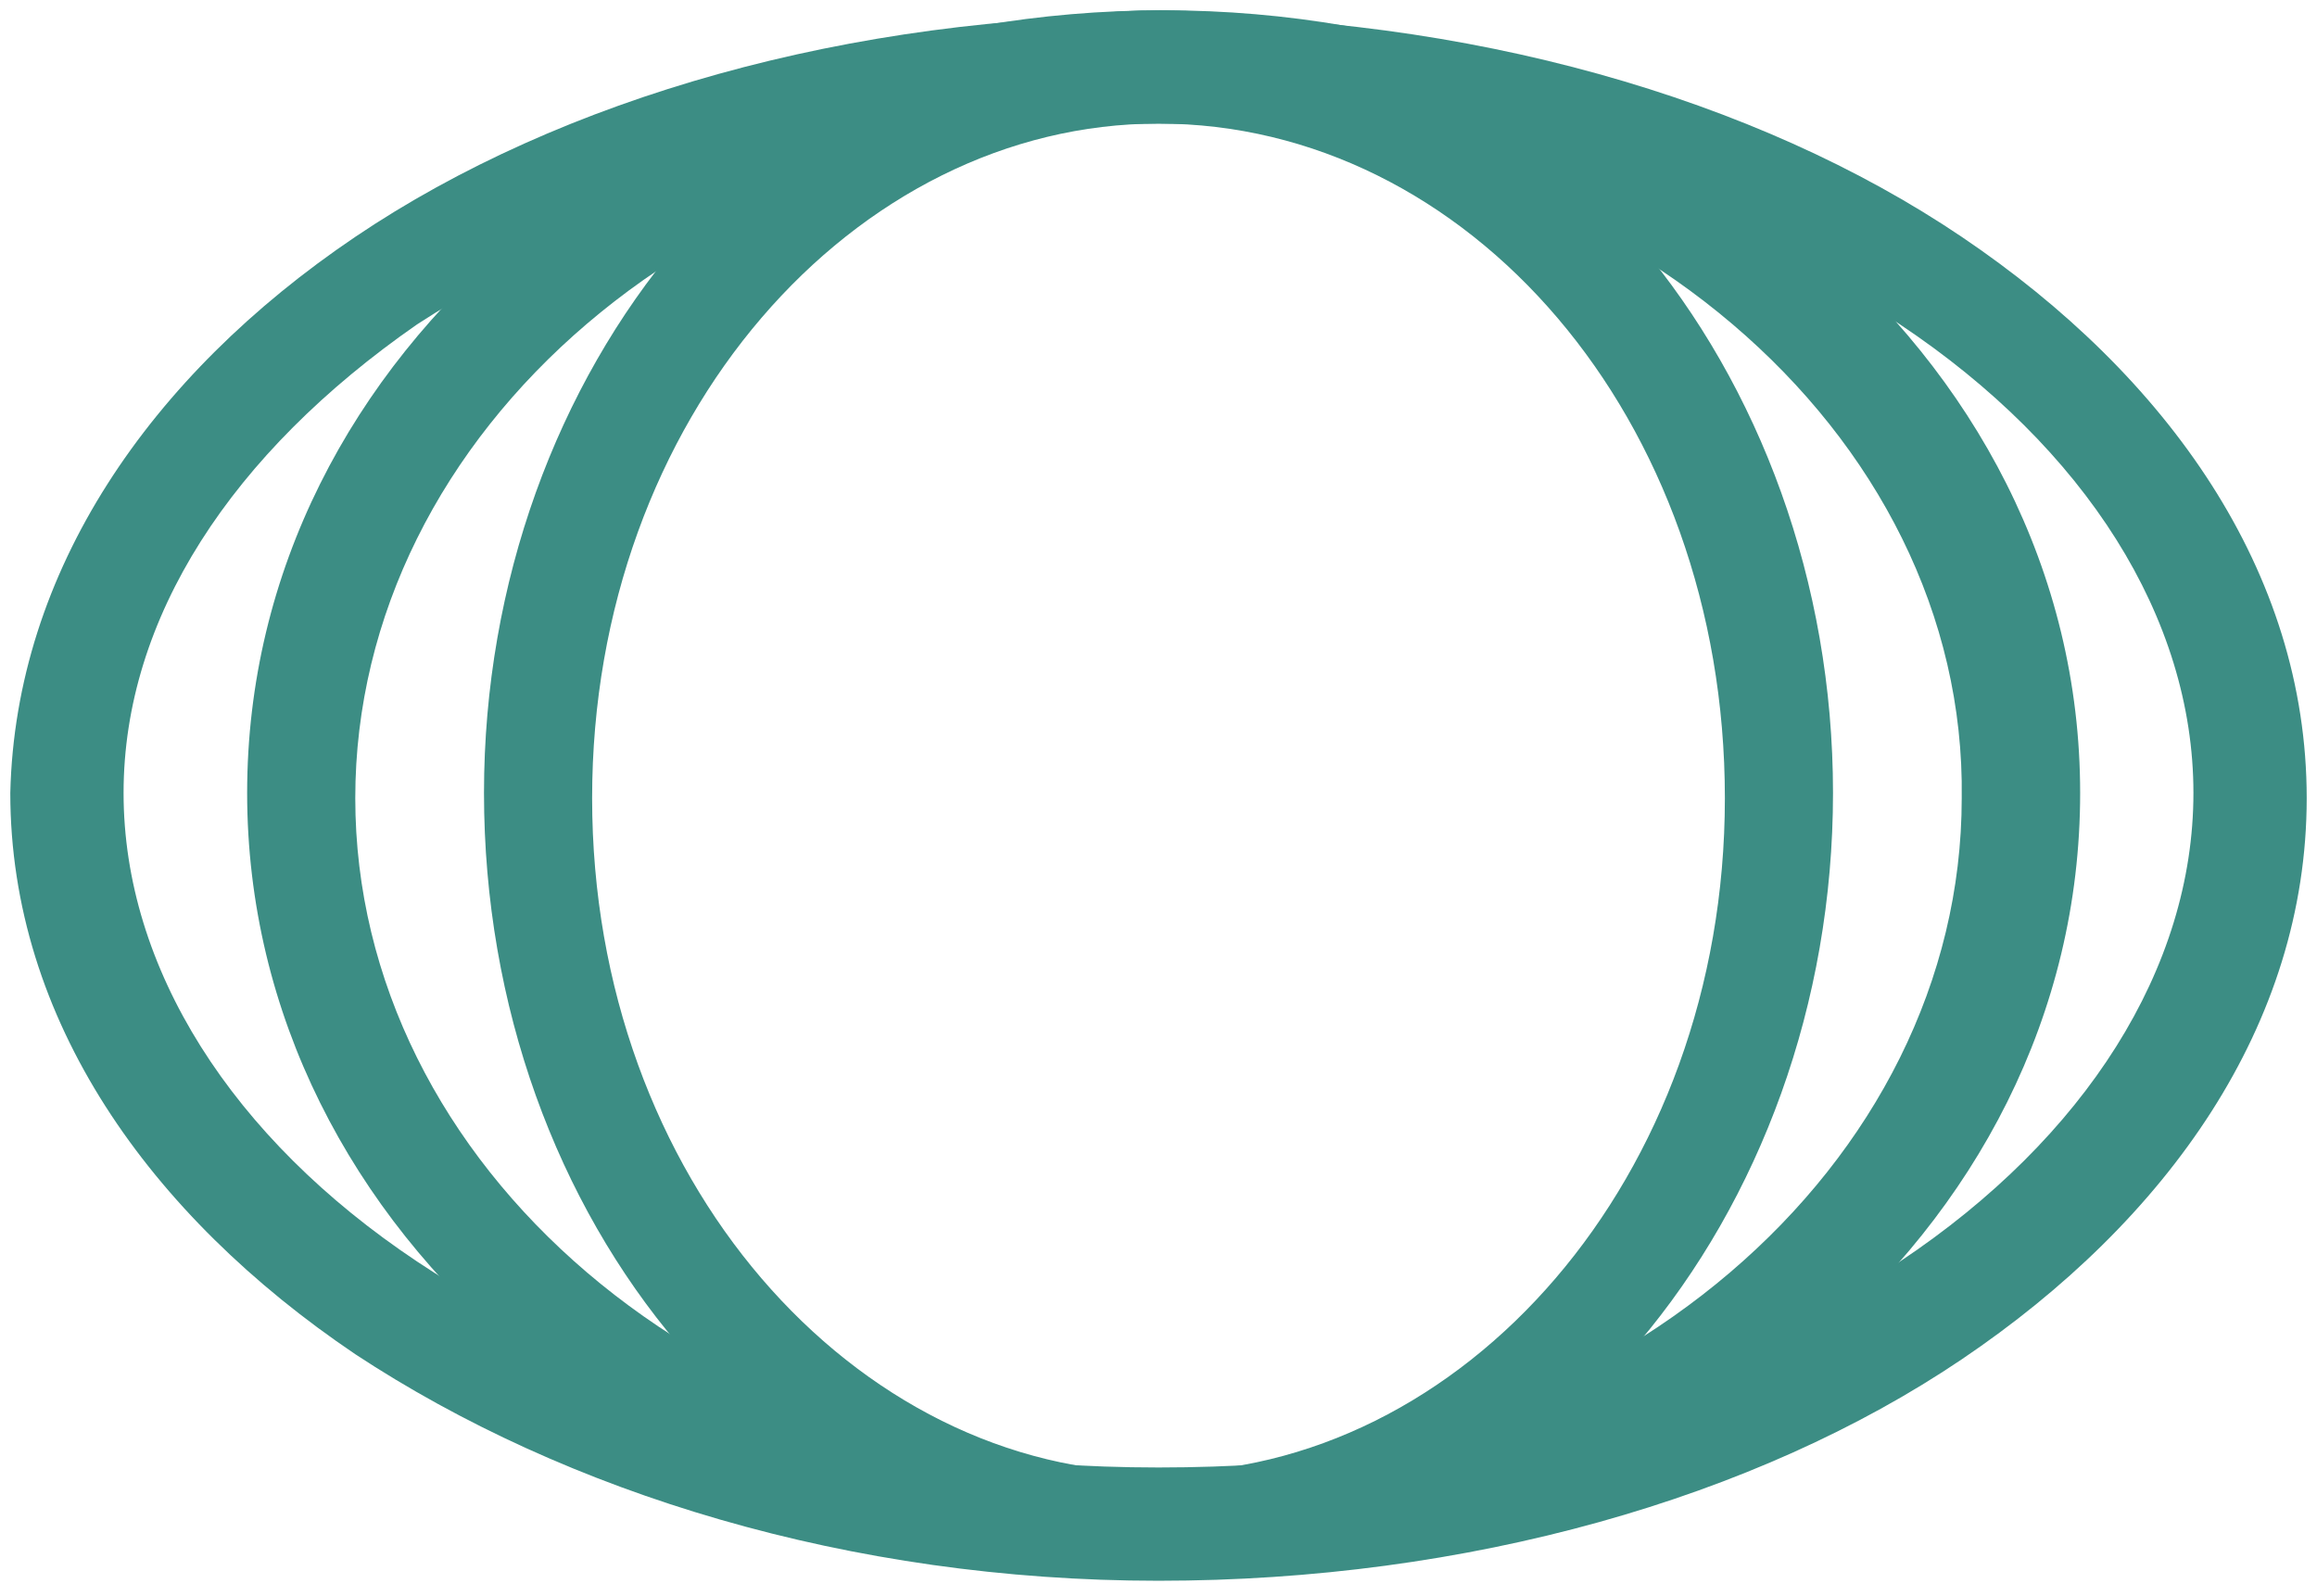
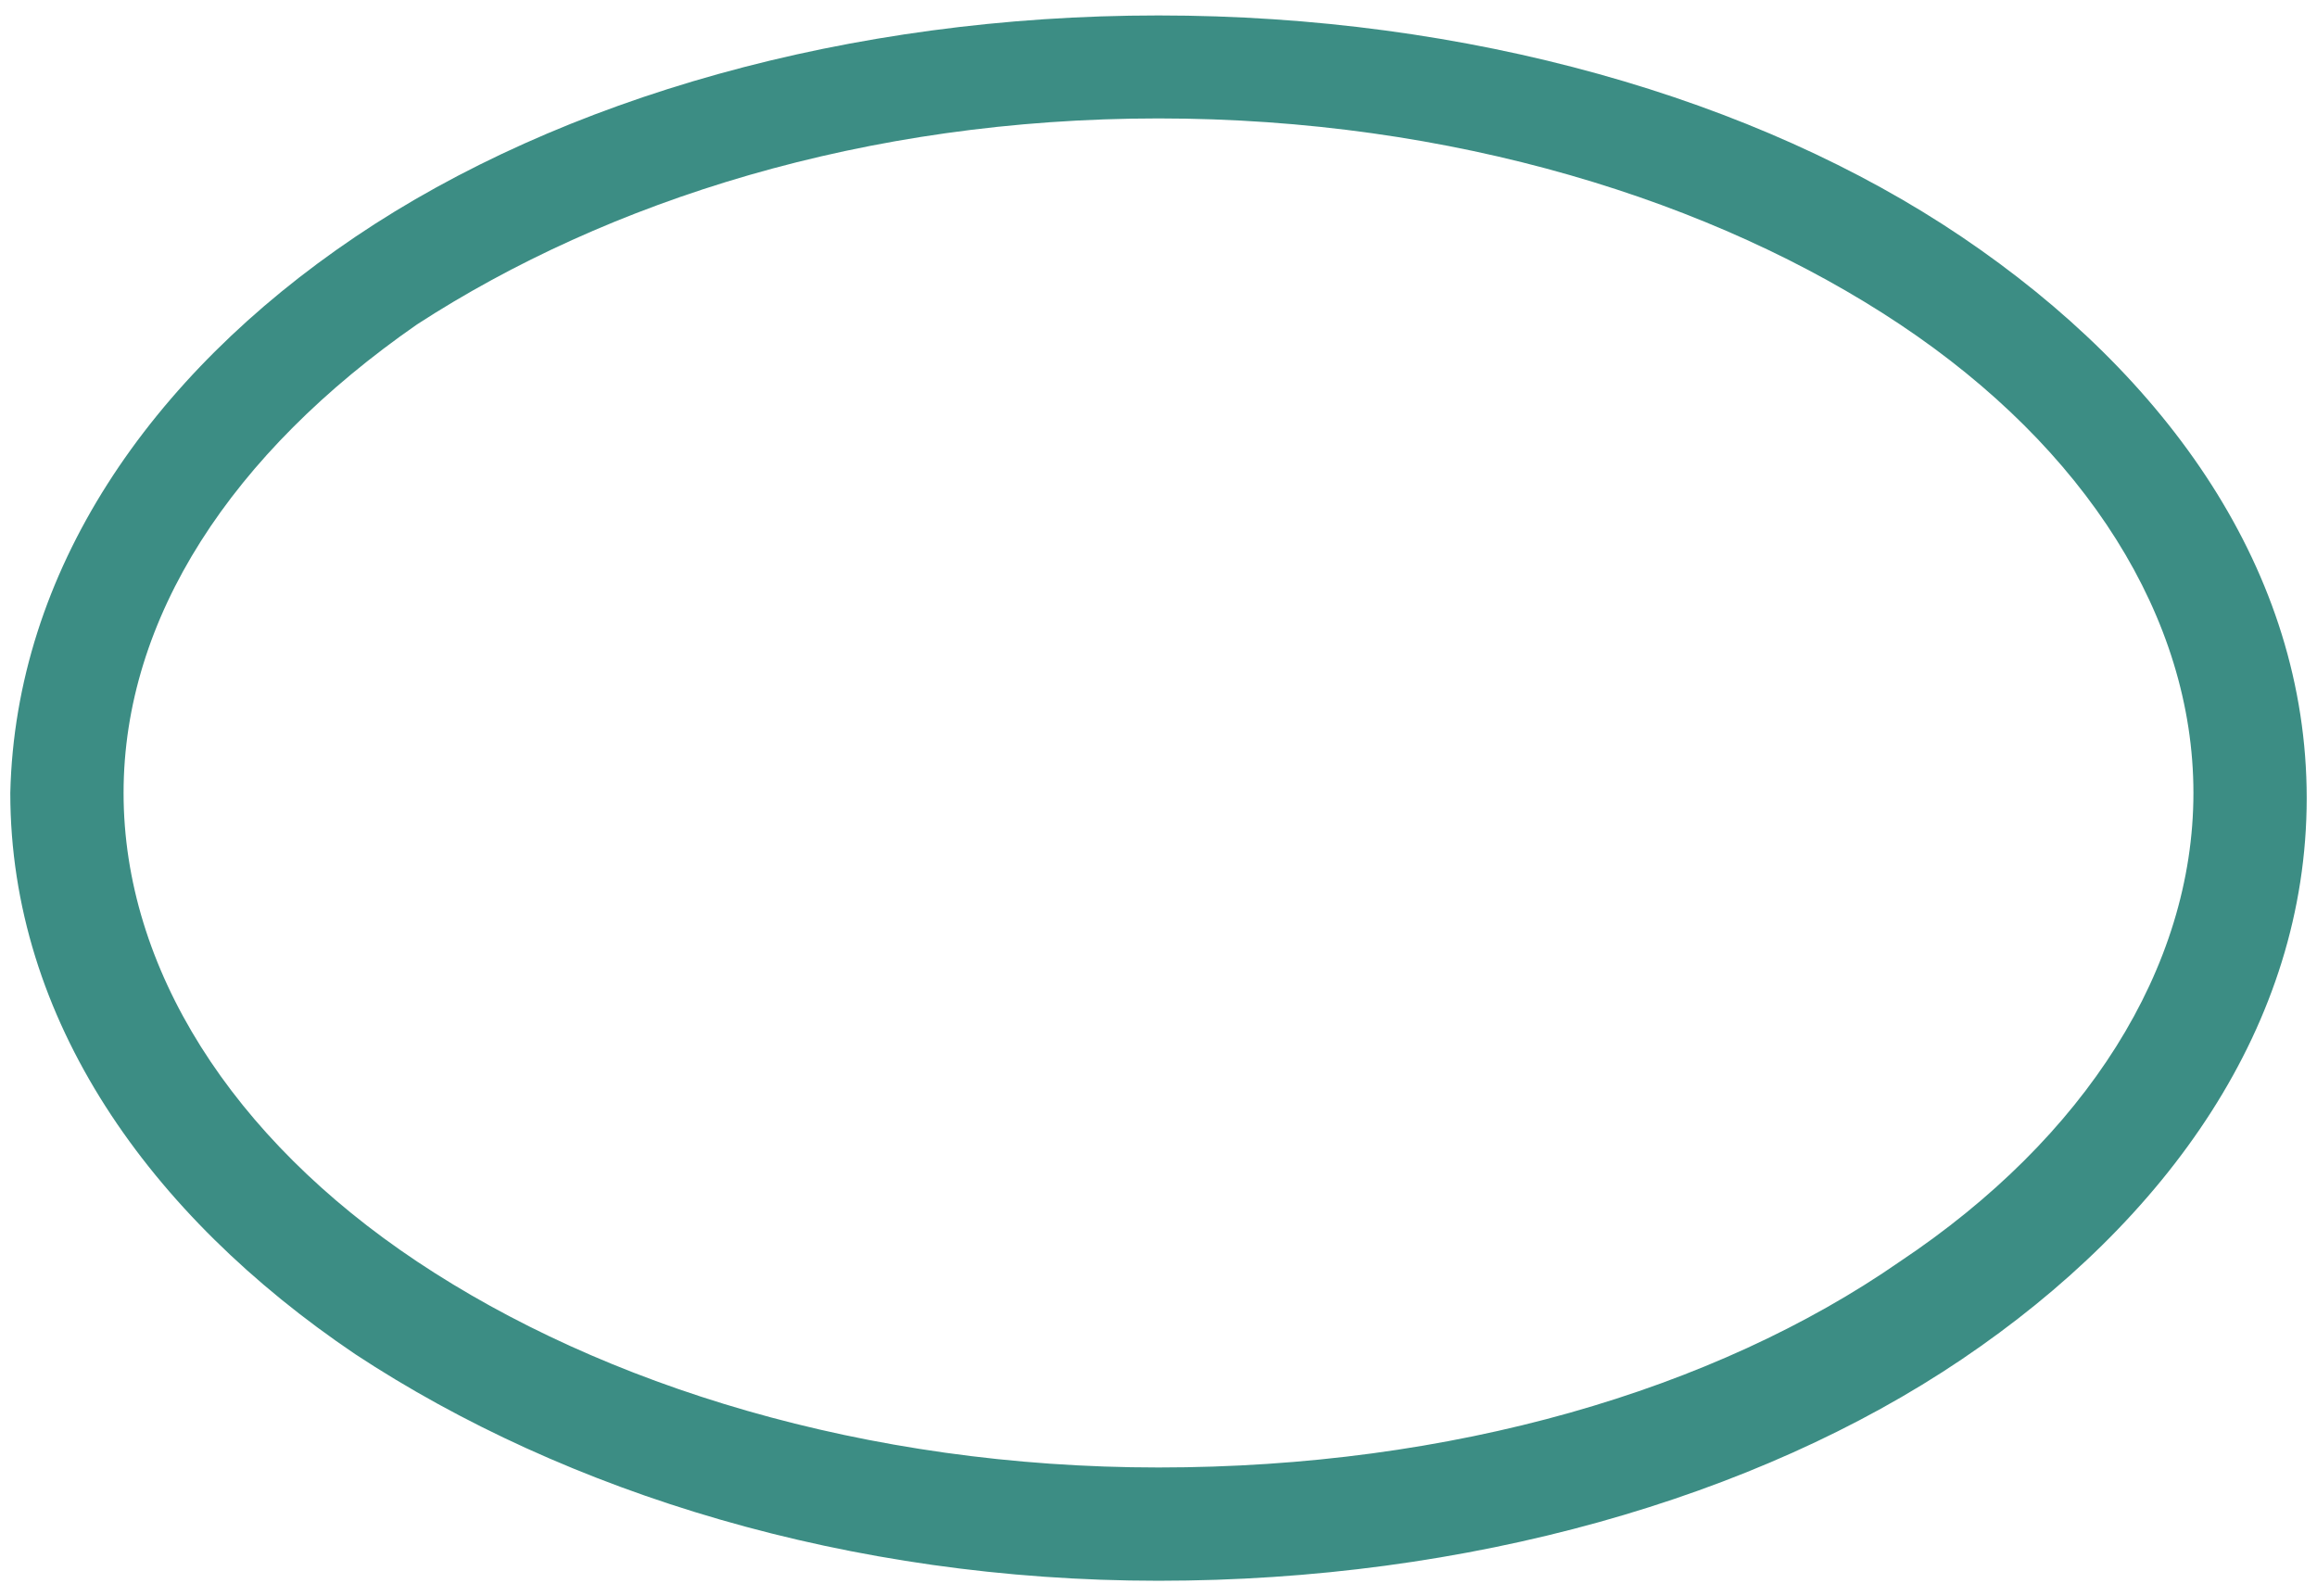
<svg xmlns="http://www.w3.org/2000/svg" version="1.1" id="Layer_1" x="0" y="0" viewBox="0 0 45 31" style="enable-background:new 0 0 45 31" xml:space="preserve">
  <style>.st0{fill-rule:evenodd;clip-rule:evenodd;fill:#3c8d84}</style>
-   <path class="st0" d="M22.5 2.4c-5.9 0-11 5.7-11 13.1 0 7.4 5.1 13.1 11 13.1s11-5.7 11-13.1c0-7.4-5-13.1-11-13.1zm-13.1 13C9.4 7.2 15.1.2 22.5.2s13.1 7 13.1 15.2-5.7 15.2-13.1 15.2S9.4 23.7 9.4 15.4z" />
-   <path class="st0" d="M22.5 2.4c-8.8 0-15.6 6-15.6 13.1s6.8 13.1 15.6 13.1 15.6-6 15.6-13.1c.1-7.1-6.8-13.1-15.6-13.1zm-17.7 13C4.8 6.8 12.9.2 22.6.2c9.6 0 17.8 6.6 17.8 15.2s-8.1 15.2-17.8 15.2c-9.7.1-17.8-6.6-17.8-15.2z" />
  <path class="st0" d="M8.1 6.3C4.5 8.8 2.4 12 2.4 15.4s2.1 6.7 5.7 9.1c3.6 2.4 8.7 4 14.4 4s10.8-1.5 14.4-4c3.6-2.4 5.7-5.7 5.7-9.1s-2.1-6.7-5.7-9.1c-3.6-2.4-8.7-4-14.4-4s-10.7 1.6-14.4 4zM6.9 4.6c4-2.7 9.6-4.3 15.6-4.3s11.6 1.6 15.6 4.3c4 2.7 6.7 6.5 6.7 10.9s-2.7 8.2-6.7 10.9c-4 2.7-9.6 4.3-15.6 4.3S11 29 6.9 26.3C2.9 23.6.2 19.8.2 15.4c.1-4.3 2.7-8.1 6.7-10.8z" />
</svg>